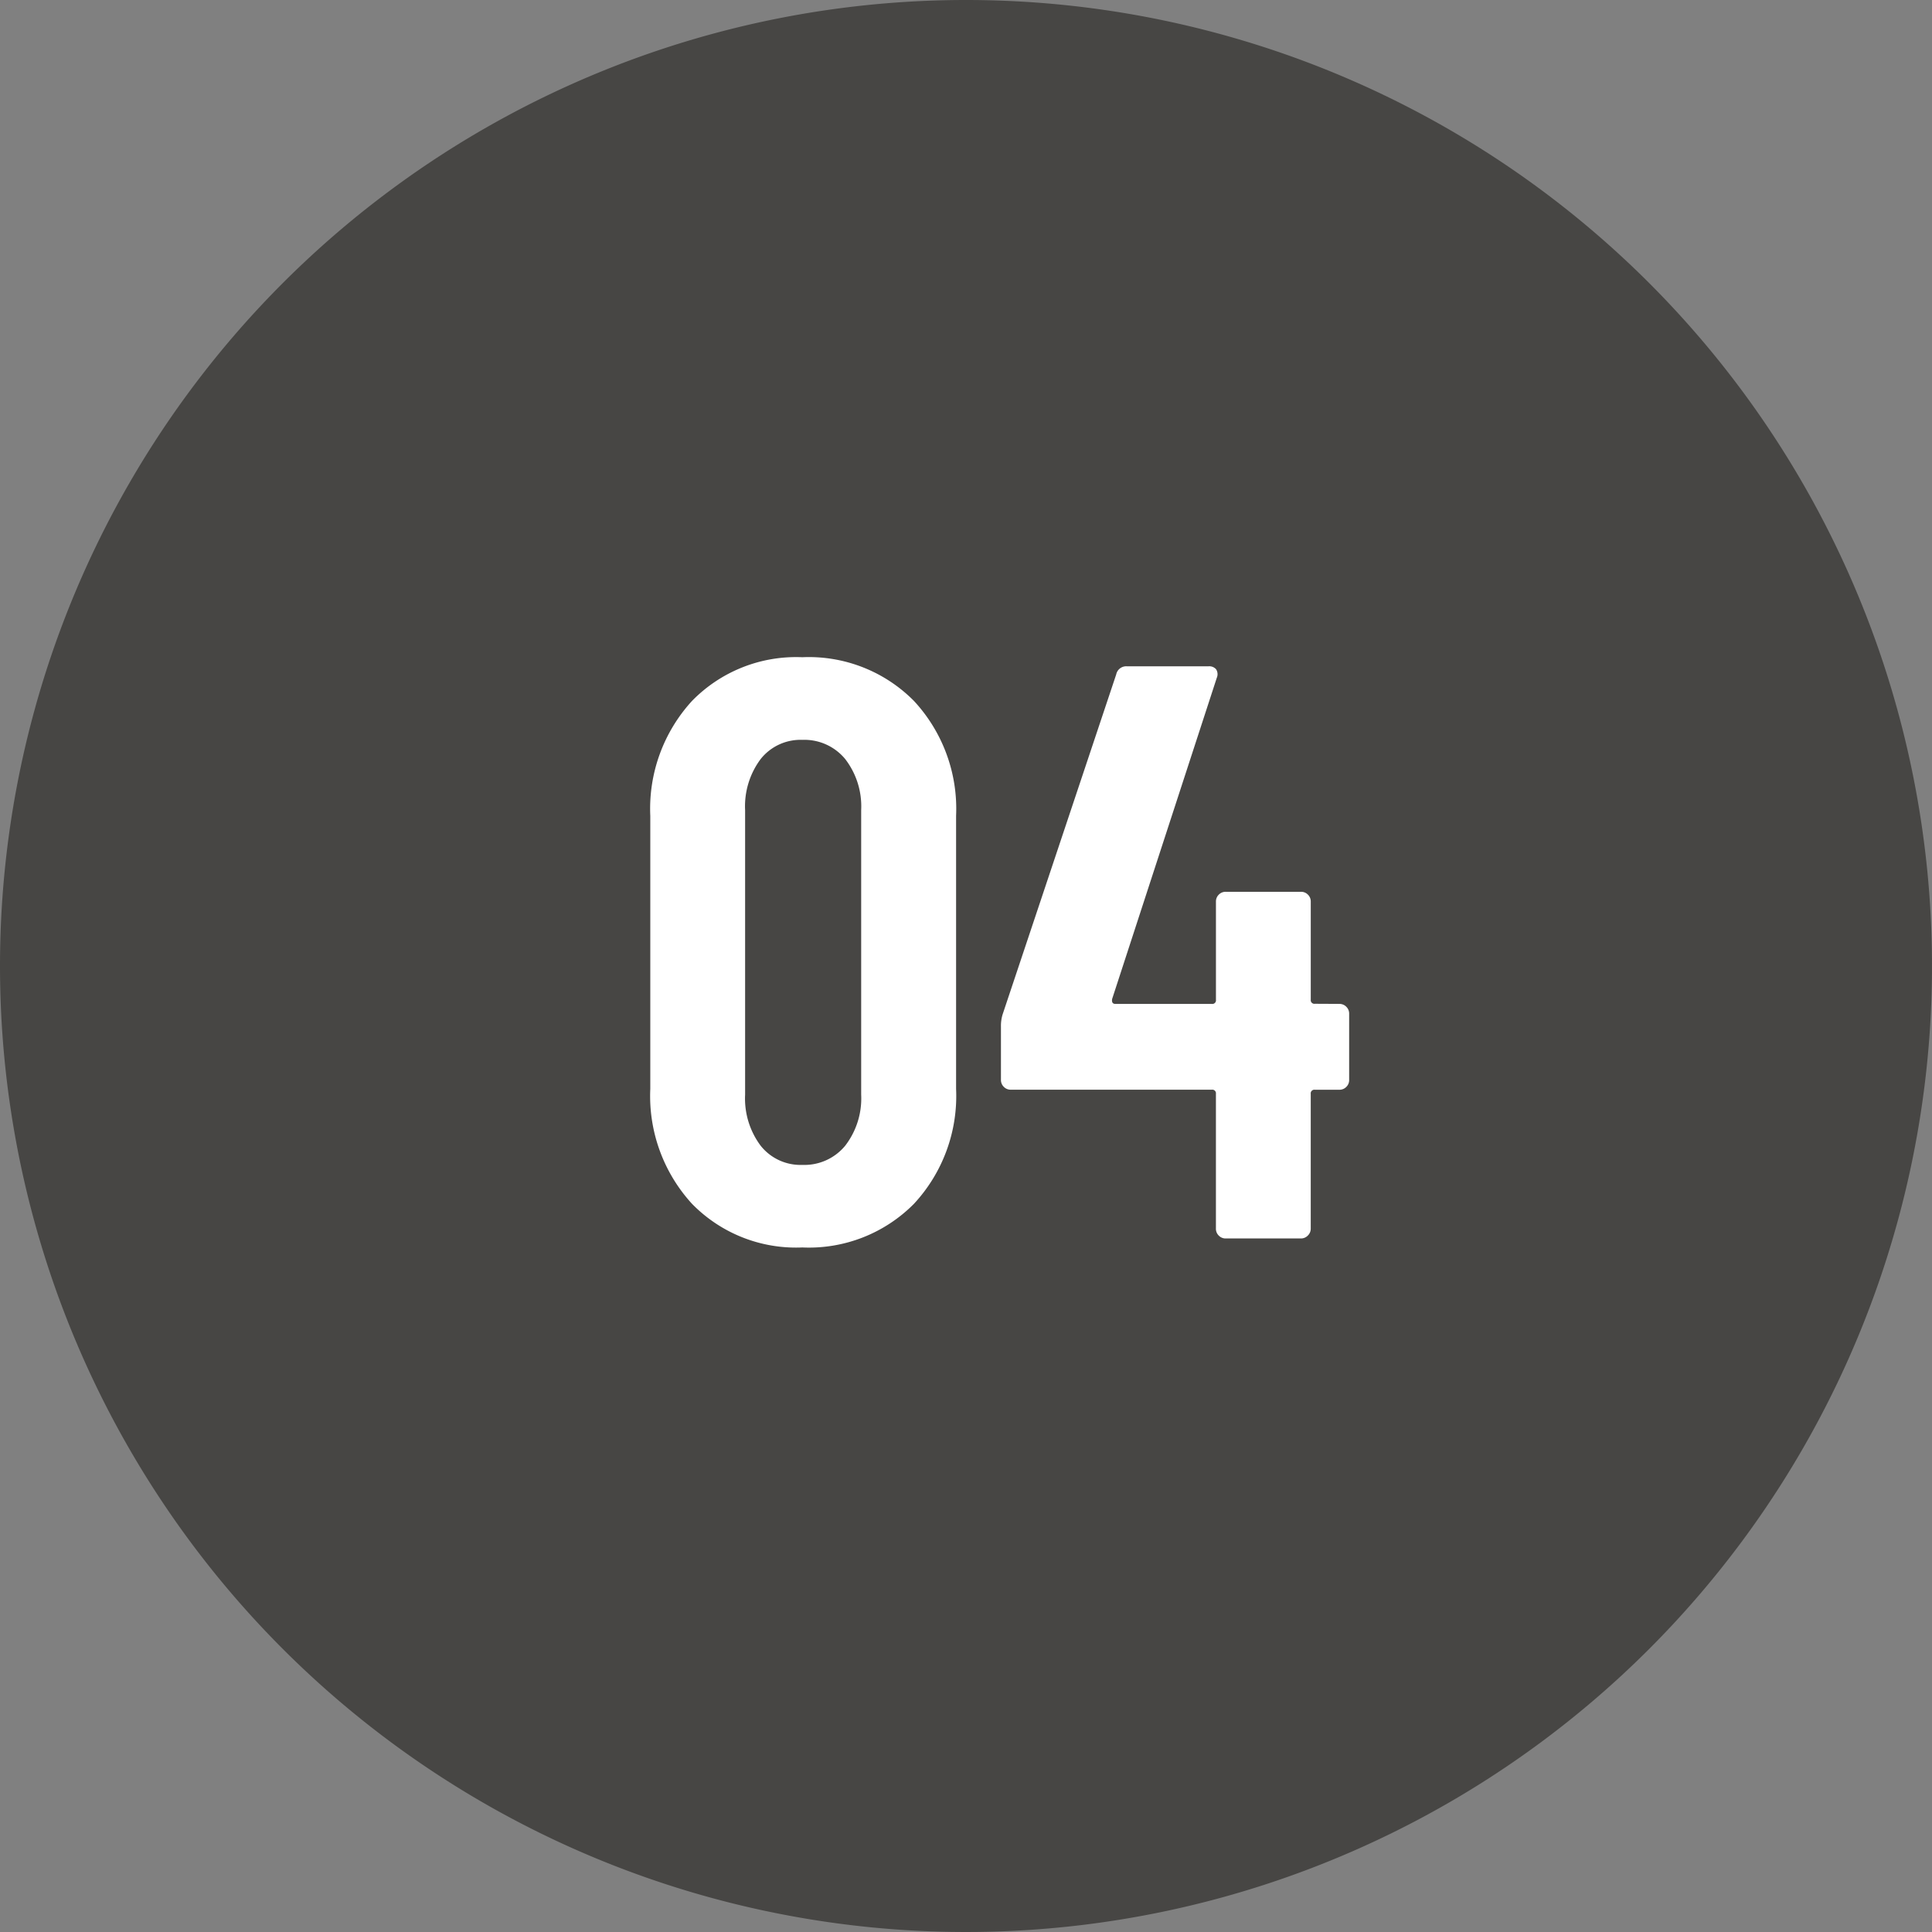
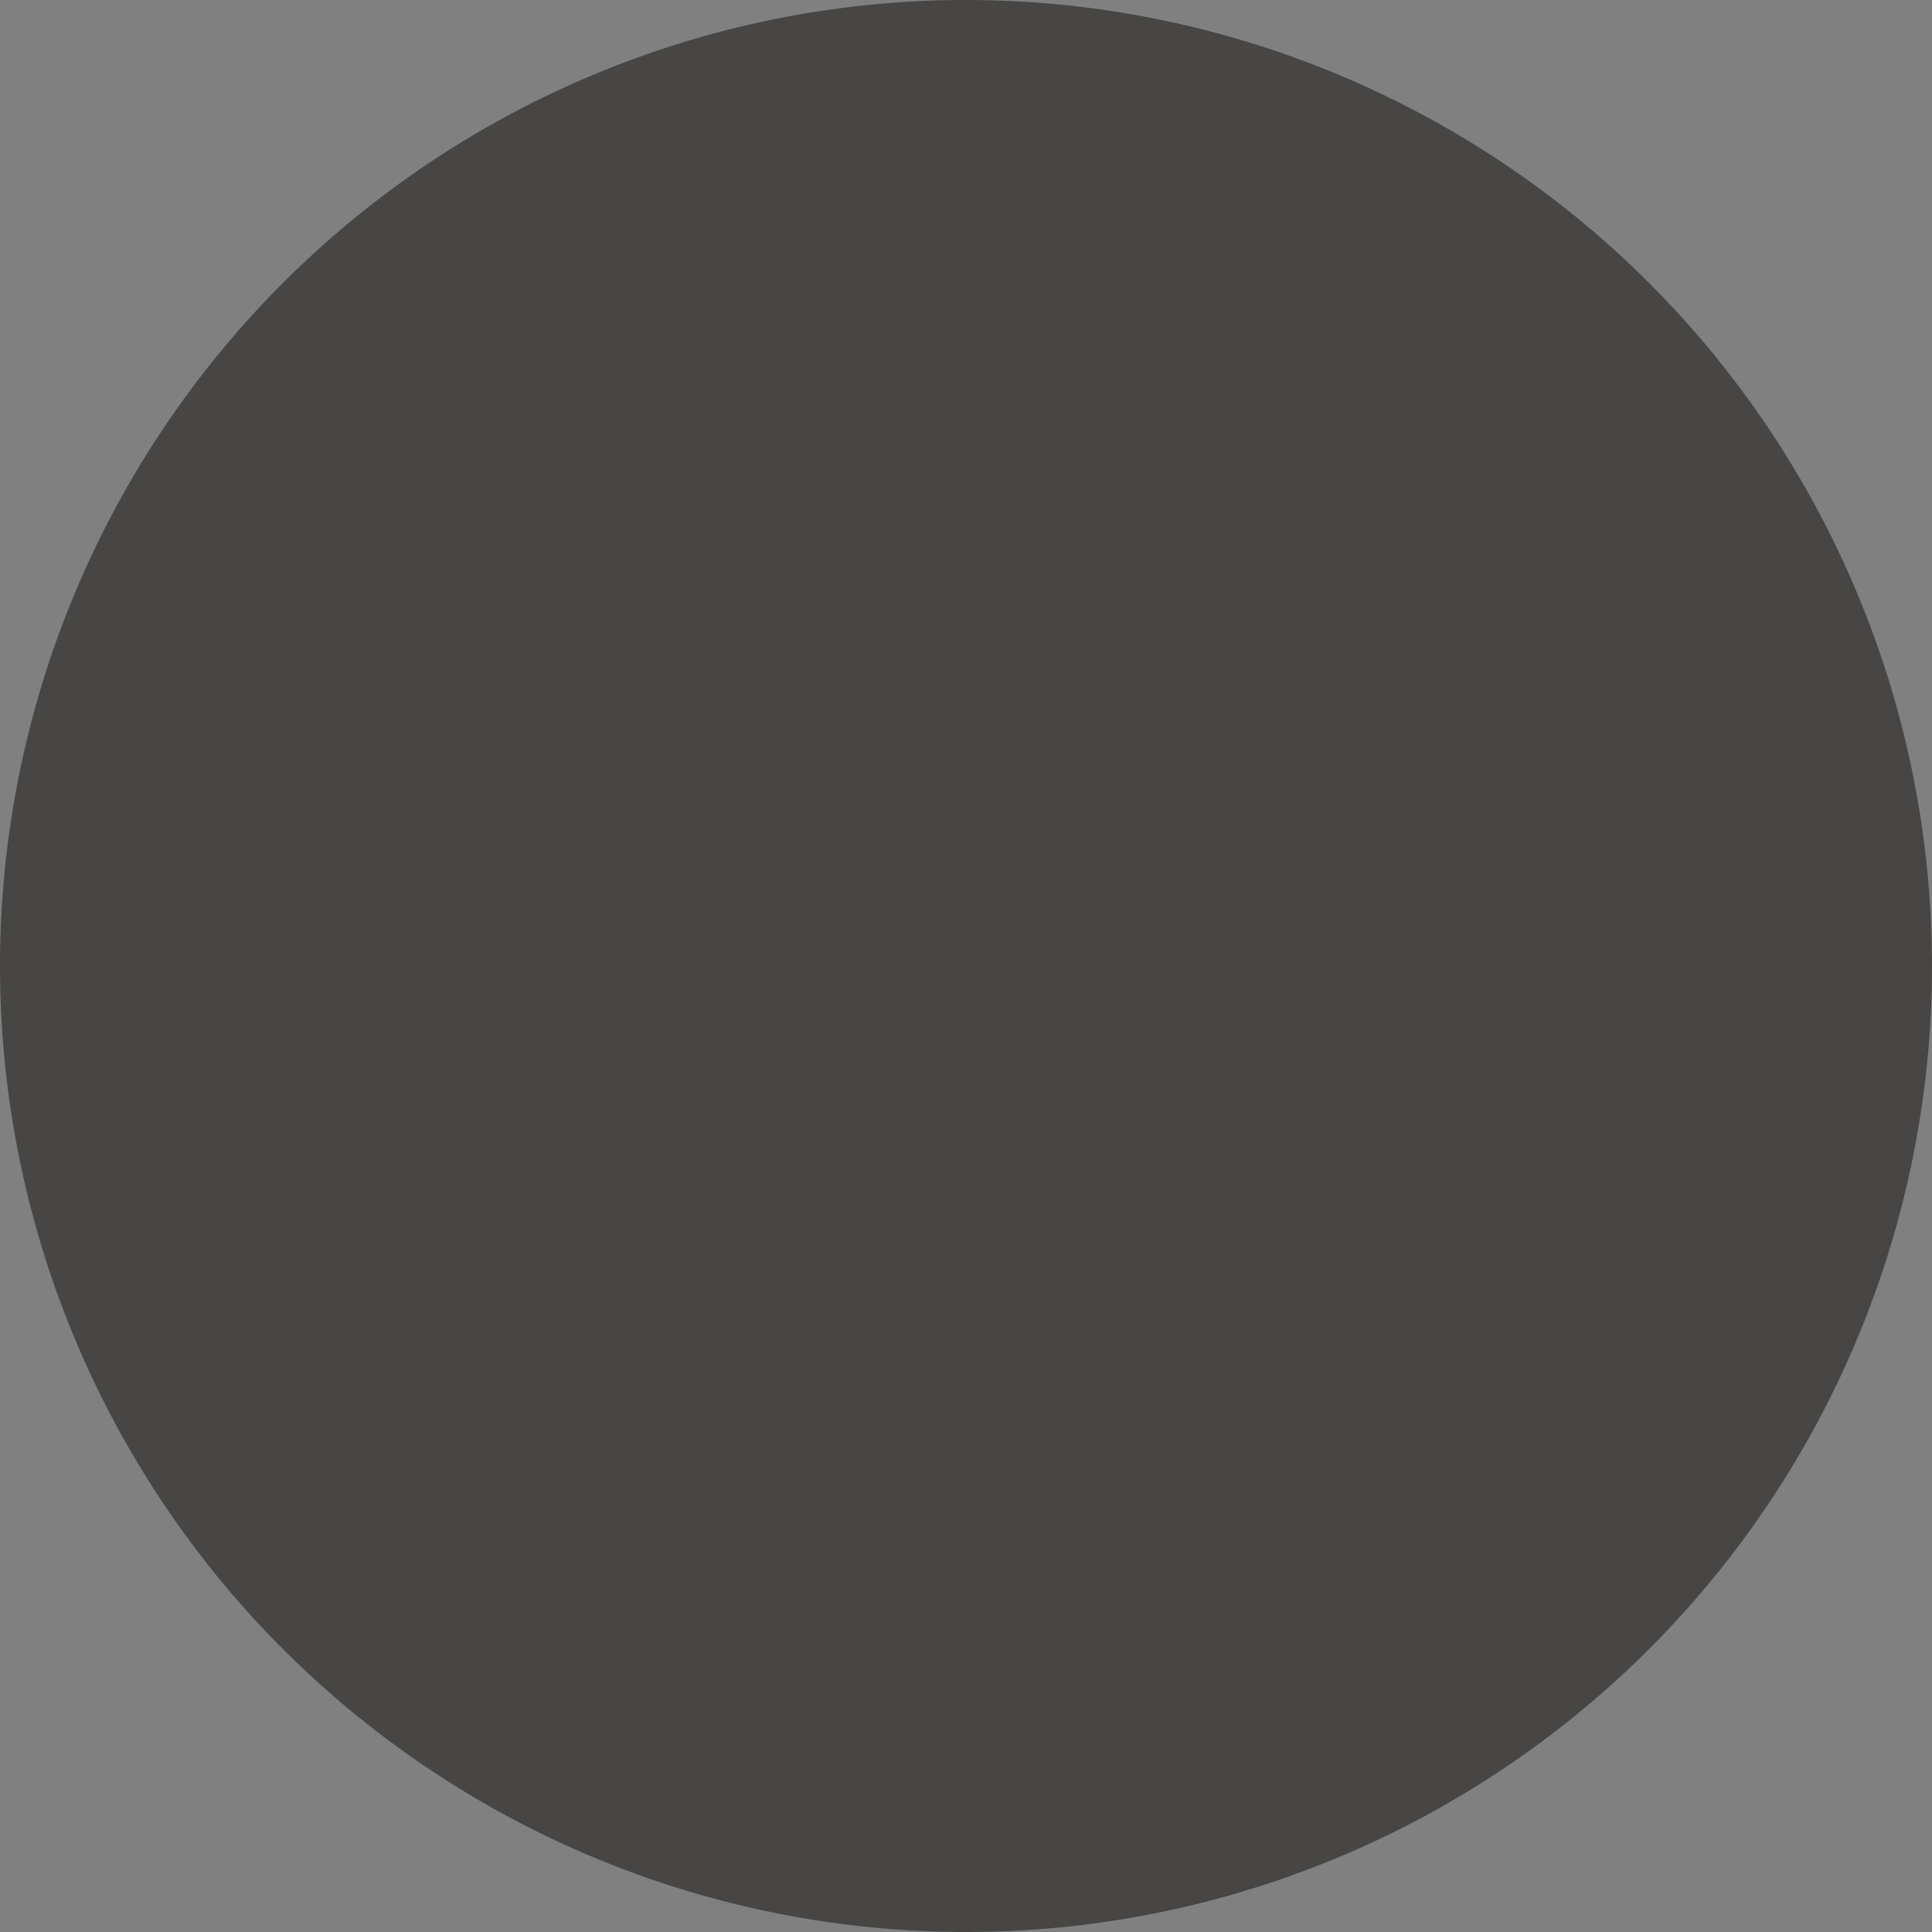
<svg xmlns="http://www.w3.org/2000/svg" width="78" height="78" viewBox="0 0 78 78">
  <rect x="0" y="0" width="78" height="78" fill="#808080" stroke="none" />
  <g id="グループ_100" data-name="グループ 100" transform="translate(-642 -6747)">
    <path id="パス_1002" data-name="パス 1002" d="M39,0A39,39,0,1,1,0,39,39,39,0,0,1,39,0Z" transform="translate(642 6747)" fill="#474644" />
-     <path id="パス_1003" data-name="パス 1003" d="M7.392.363A5.869,5.869,0,0,1,2.937-1.4,6.441,6.441,0,0,1,1.254-6.039V-17.061A6.441,6.441,0,0,1,2.937-21.7a5.869,5.869,0,0,1,4.455-1.766A5.965,5.965,0,0,1,11.9-21.7a6.4,6.4,0,0,1,1.7,4.636V-6.039A6.4,6.4,0,0,1,11.9-1.4,5.965,5.965,0,0,1,7.392.363Zm0-3.333a2.135,2.135,0,0,0,1.732-.776,3.127,3.127,0,0,0,.644-2.062V-17.292a3.127,3.127,0,0,0-.644-2.062,2.135,2.135,0,0,0-1.732-.776,2.053,2.053,0,0,0-1.683.776,3.182,3.182,0,0,0-.627,2.063V-5.808a3.182,3.182,0,0,0,.627,2.063A2.053,2.053,0,0,0,7.392-2.97Zm21.681-6.5a.382.382,0,0,1,.281.116.382.382,0,0,1,.115.28V-6.4a.382.382,0,0,1-.115.281.382.382,0,0,1-.281.115h-.99a.146.146,0,0,0-.165.165V-.4a.382.382,0,0,1-.115.28A.382.382,0,0,1,27.522,0H24.486a.382.382,0,0,1-.281-.116A.382.382,0,0,1,24.09-.4V-5.841a.146.146,0,0,0-.165-.165H15.807a.382.382,0,0,1-.28-.115.382.382,0,0,1-.116-.281V-8.547a1.586,1.586,0,0,1,.066-.495L20.064-22.77a.414.414,0,0,1,.429-.33h3.3a.37.37,0,0,1,.3.115.361.361,0,0,1,.033.347L19.9-9.669q-.033.2.132.2h3.894a.146.146,0,0,0,.165-.165V-13.6a.382.382,0,0,1,.115-.281.382.382,0,0,1,.281-.115h3.036a.382.382,0,0,1,.281.115.382.382,0,0,1,.115.281v3.96a.146.146,0,0,0,.165.165Z" transform="translate(667 6797)" fill="#fff" />
  </g>
</svg>